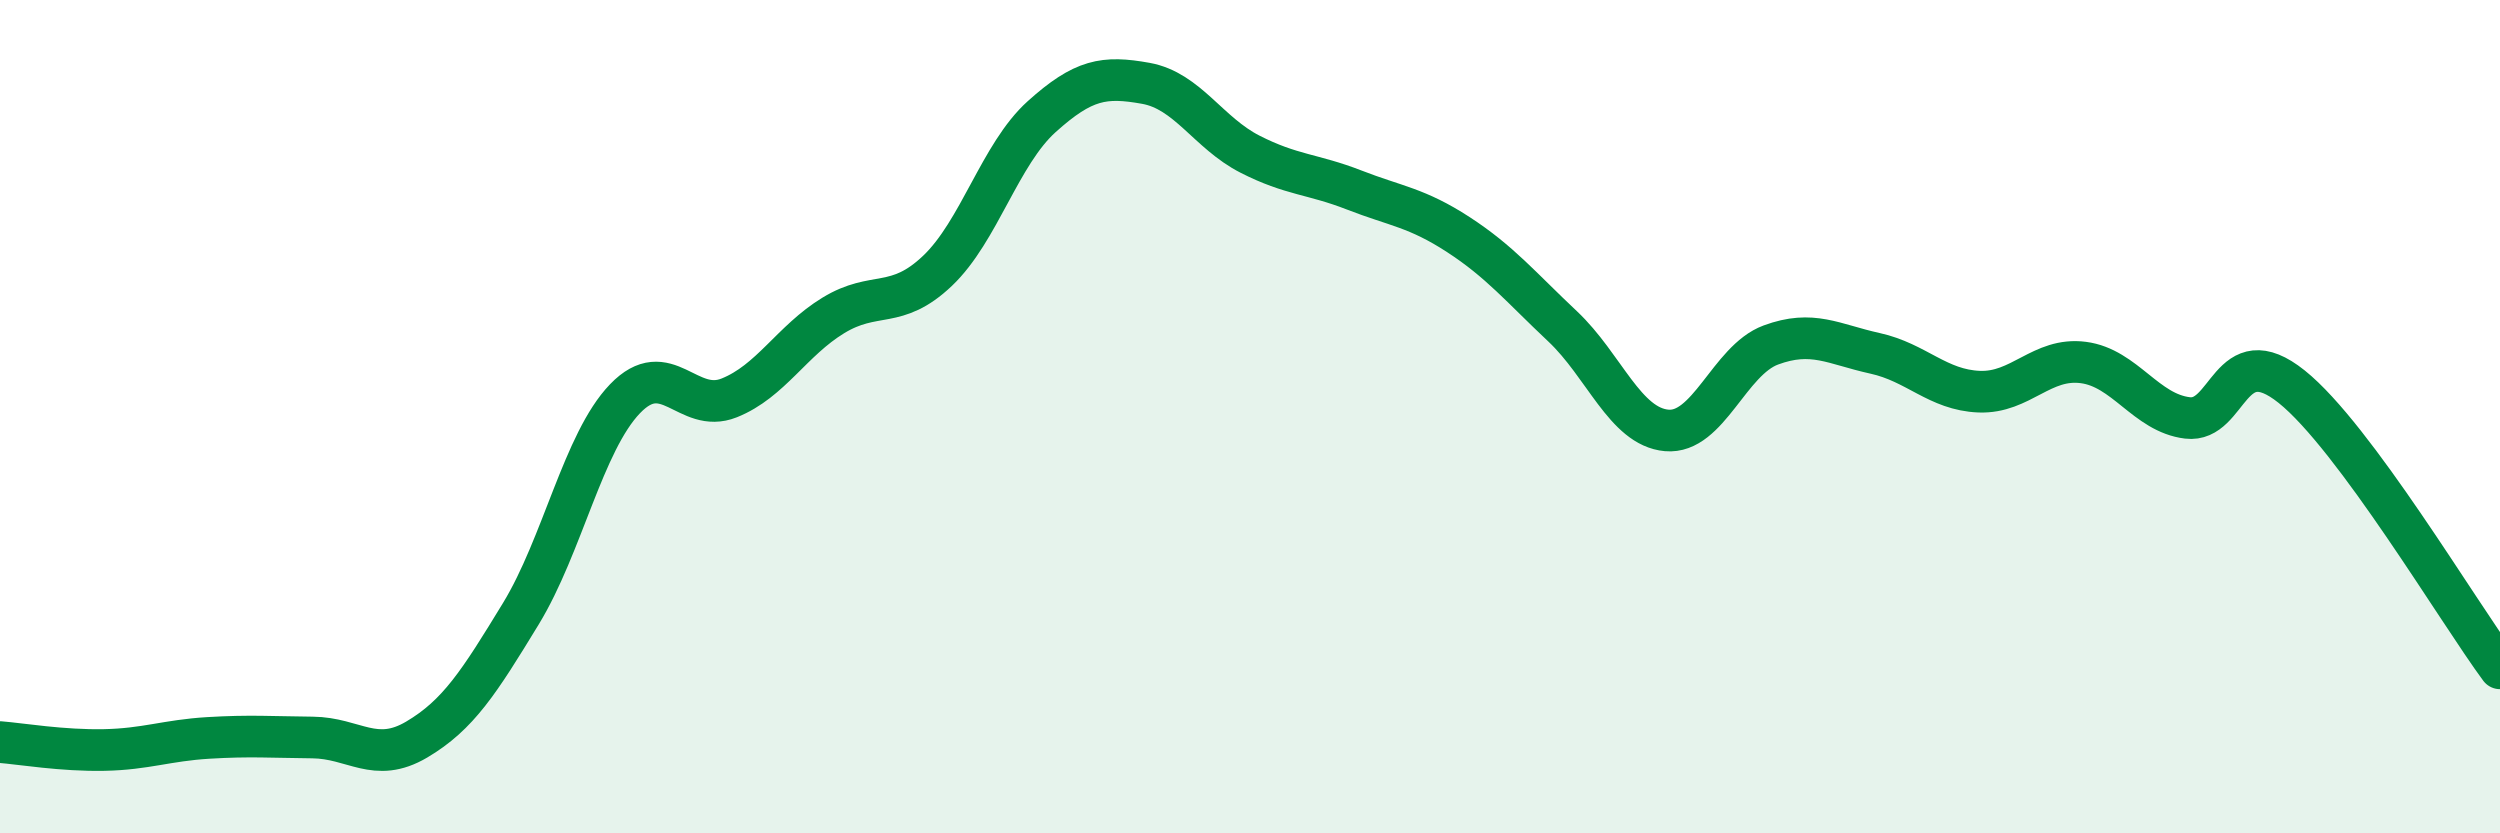
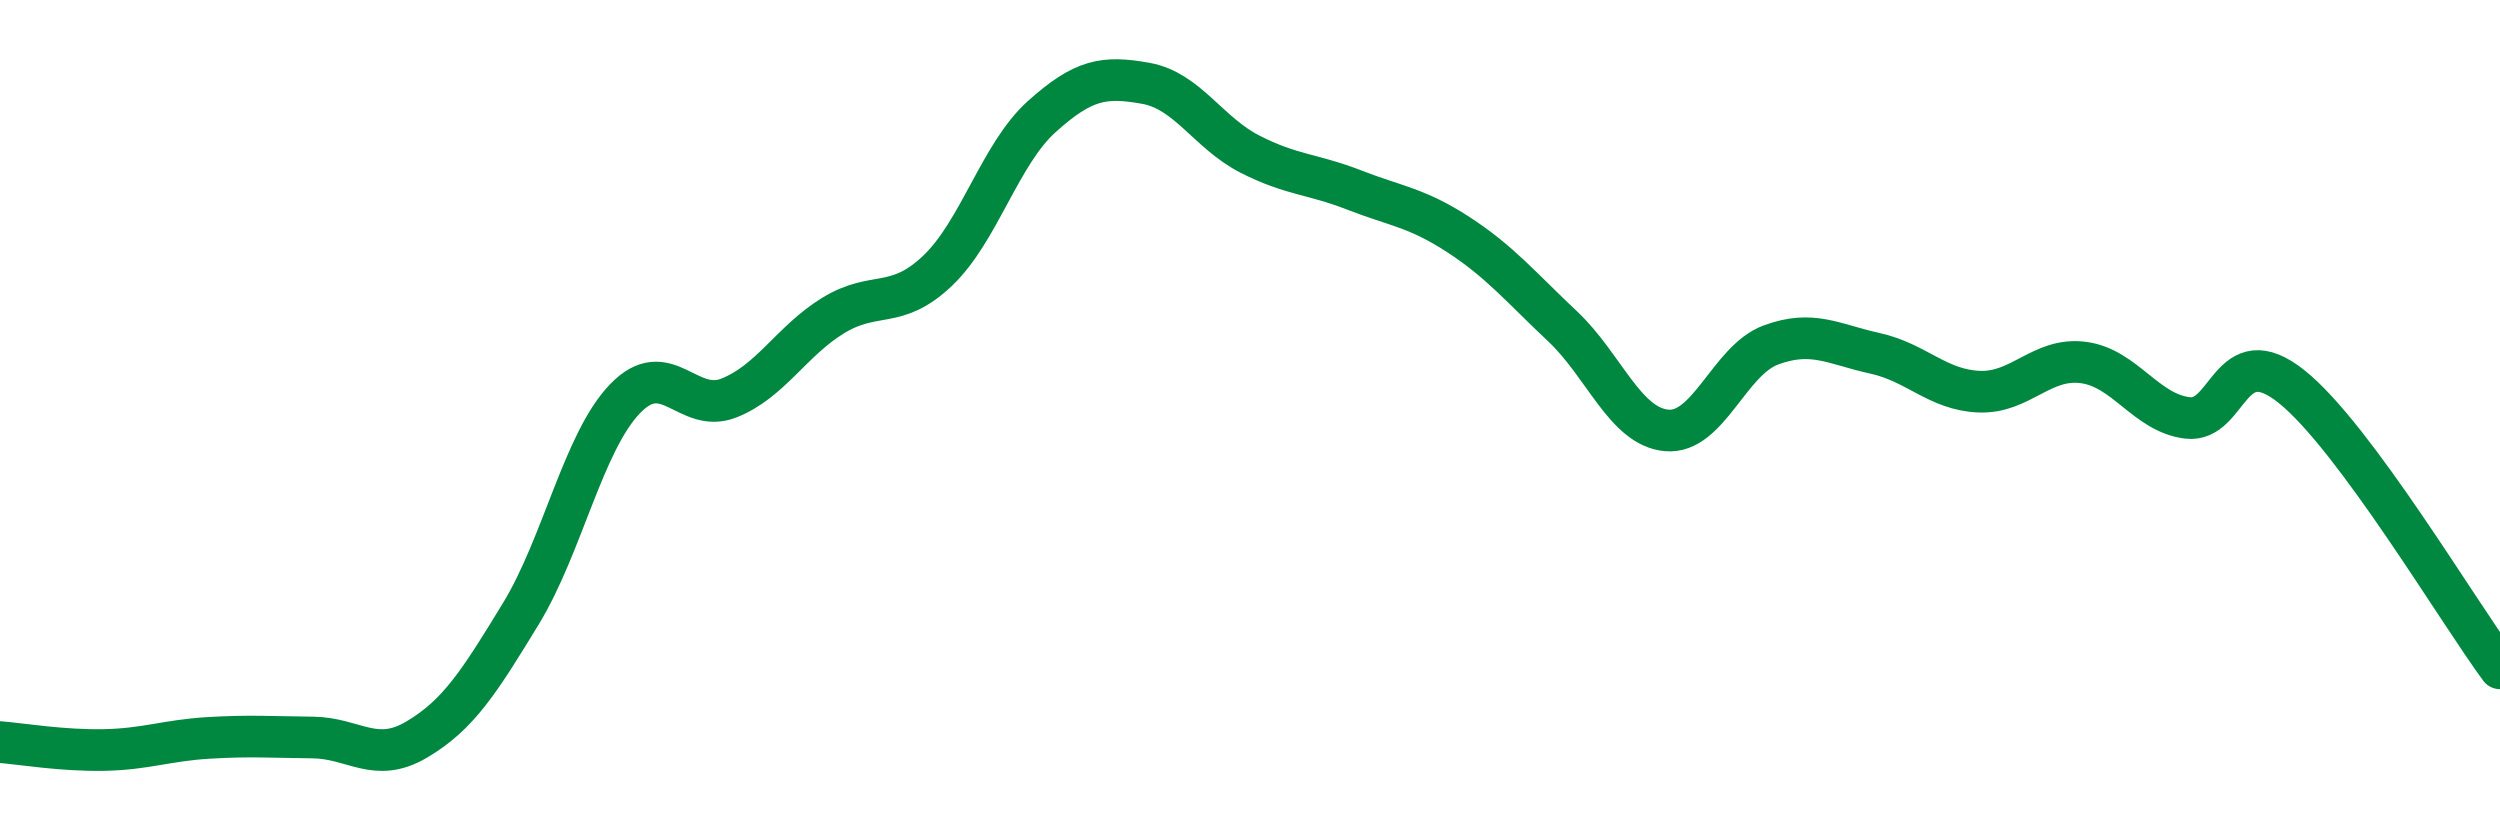
<svg xmlns="http://www.w3.org/2000/svg" width="60" height="20" viewBox="0 0 60 20">
-   <path d="M 0,17.81 C 0.5,17.85 1.5,18.02 2.5,18 C 3.5,17.98 4,17.77 5,17.71 C 6,17.65 6.5,17.69 7.5,17.7 C 8.5,17.71 9,18.34 10,17.75 C 11,17.16 11.5,16.37 12.5,14.73 C 13.5,13.09 14,10.61 15,9.57 C 16,8.53 16.5,9.95 17.5,9.55 C 18.5,9.15 19,8.18 20,7.57 C 21,6.96 21.5,7.45 22.5,6.5 C 23.5,5.55 24,3.7 25,2.8 C 26,1.9 26.5,1.82 27.5,2 C 28.5,2.18 29,3.19 30,3.7 C 31,4.21 31.5,4.17 32.5,4.56 C 33.5,4.95 34,4.98 35,5.63 C 36,6.28 36.5,6.89 37.5,7.83 C 38.5,8.77 39,10.24 40,10.33 C 41,10.42 41.5,8.65 42.5,8.28 C 43.5,7.91 44,8.26 45,8.48 C 46,8.7 46.5,9.36 47.5,9.4 C 48.5,9.44 49,8.57 50,8.7 C 51,8.83 51.5,9.91 52.5,10.03 C 53.5,10.15 53.5,8.08 55,9.28 C 56.5,10.48 59,14.69 60,16.04L60 20L0 20Z" fill="#008740" opacity="0.1" stroke-linecap="round" stroke-linejoin="round" />
  <path d="M 0,17.81 C 0.5,17.85 1.5,18.02 2.5,18 C 3.5,17.98 4,17.77 5,17.71 C 6,17.65 6.5,17.69 7.5,17.7 C 8.5,17.71 9,18.34 10,17.75 C 11,17.16 11.5,16.37 12.5,14.73 C 13.5,13.09 14,10.61 15,9.57 C 16,8.53 16.5,9.95 17.5,9.55 C 18.5,9.15 19,8.18 20,7.57 C 21,6.96 21.5,7.45 22.5,6.5 C 23.5,5.55 24,3.7 25,2.8 C 26,1.9 26.5,1.82 27.5,2 C 28.5,2.18 29,3.19 30,3.7 C 31,4.21 31.5,4.17 32.5,4.56 C 33.5,4.95 34,4.98 35,5.63 C 36,6.28 36.5,6.89 37.5,7.83 C 38.5,8.77 39,10.24 40,10.33 C 41,10.42 41.5,8.65 42.5,8.28 C 43.5,7.91 44,8.26 45,8.48 C 46,8.7 46.5,9.36 47.5,9.4 C 48.5,9.44 49,8.57 50,8.7 C 51,8.83 51.5,9.91 52.5,10.03 C 53.5,10.15 53.5,8.08 55,9.28 C 56.5,10.48 59,14.69 60,16.04" stroke="#008740" stroke-width="1" fill="none" stroke-linecap="round" stroke-linejoin="round" />
</svg>